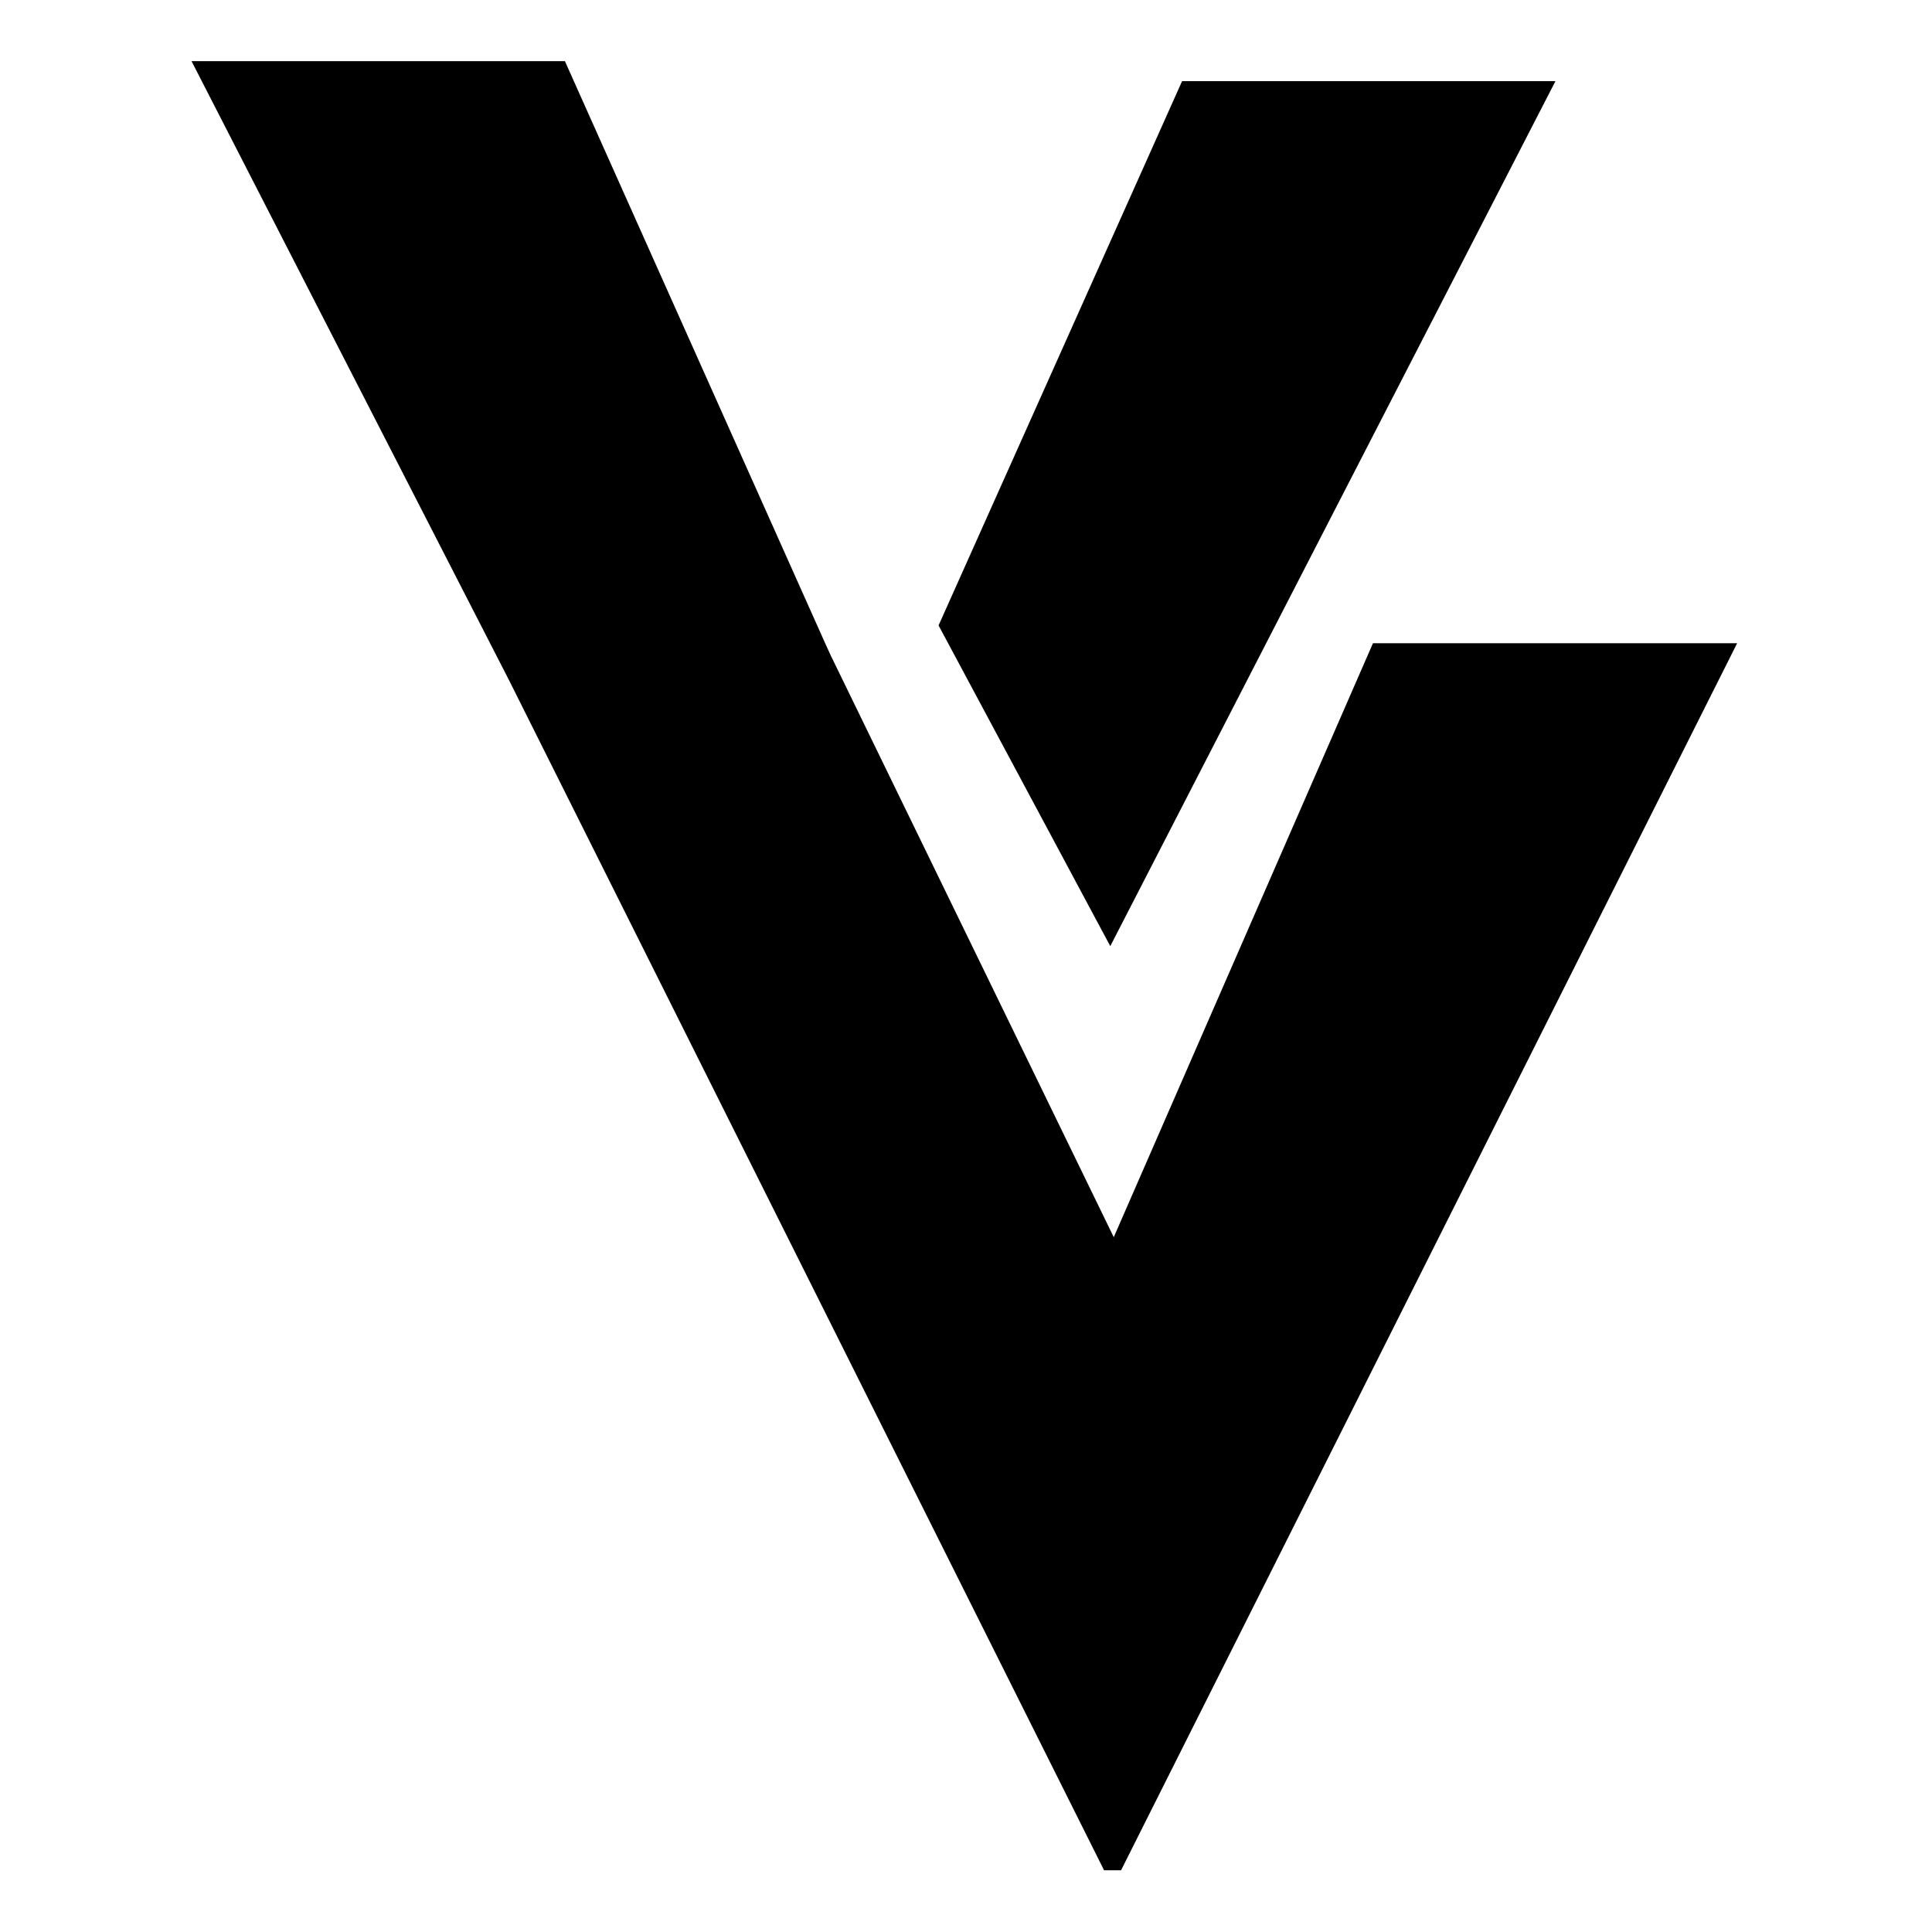
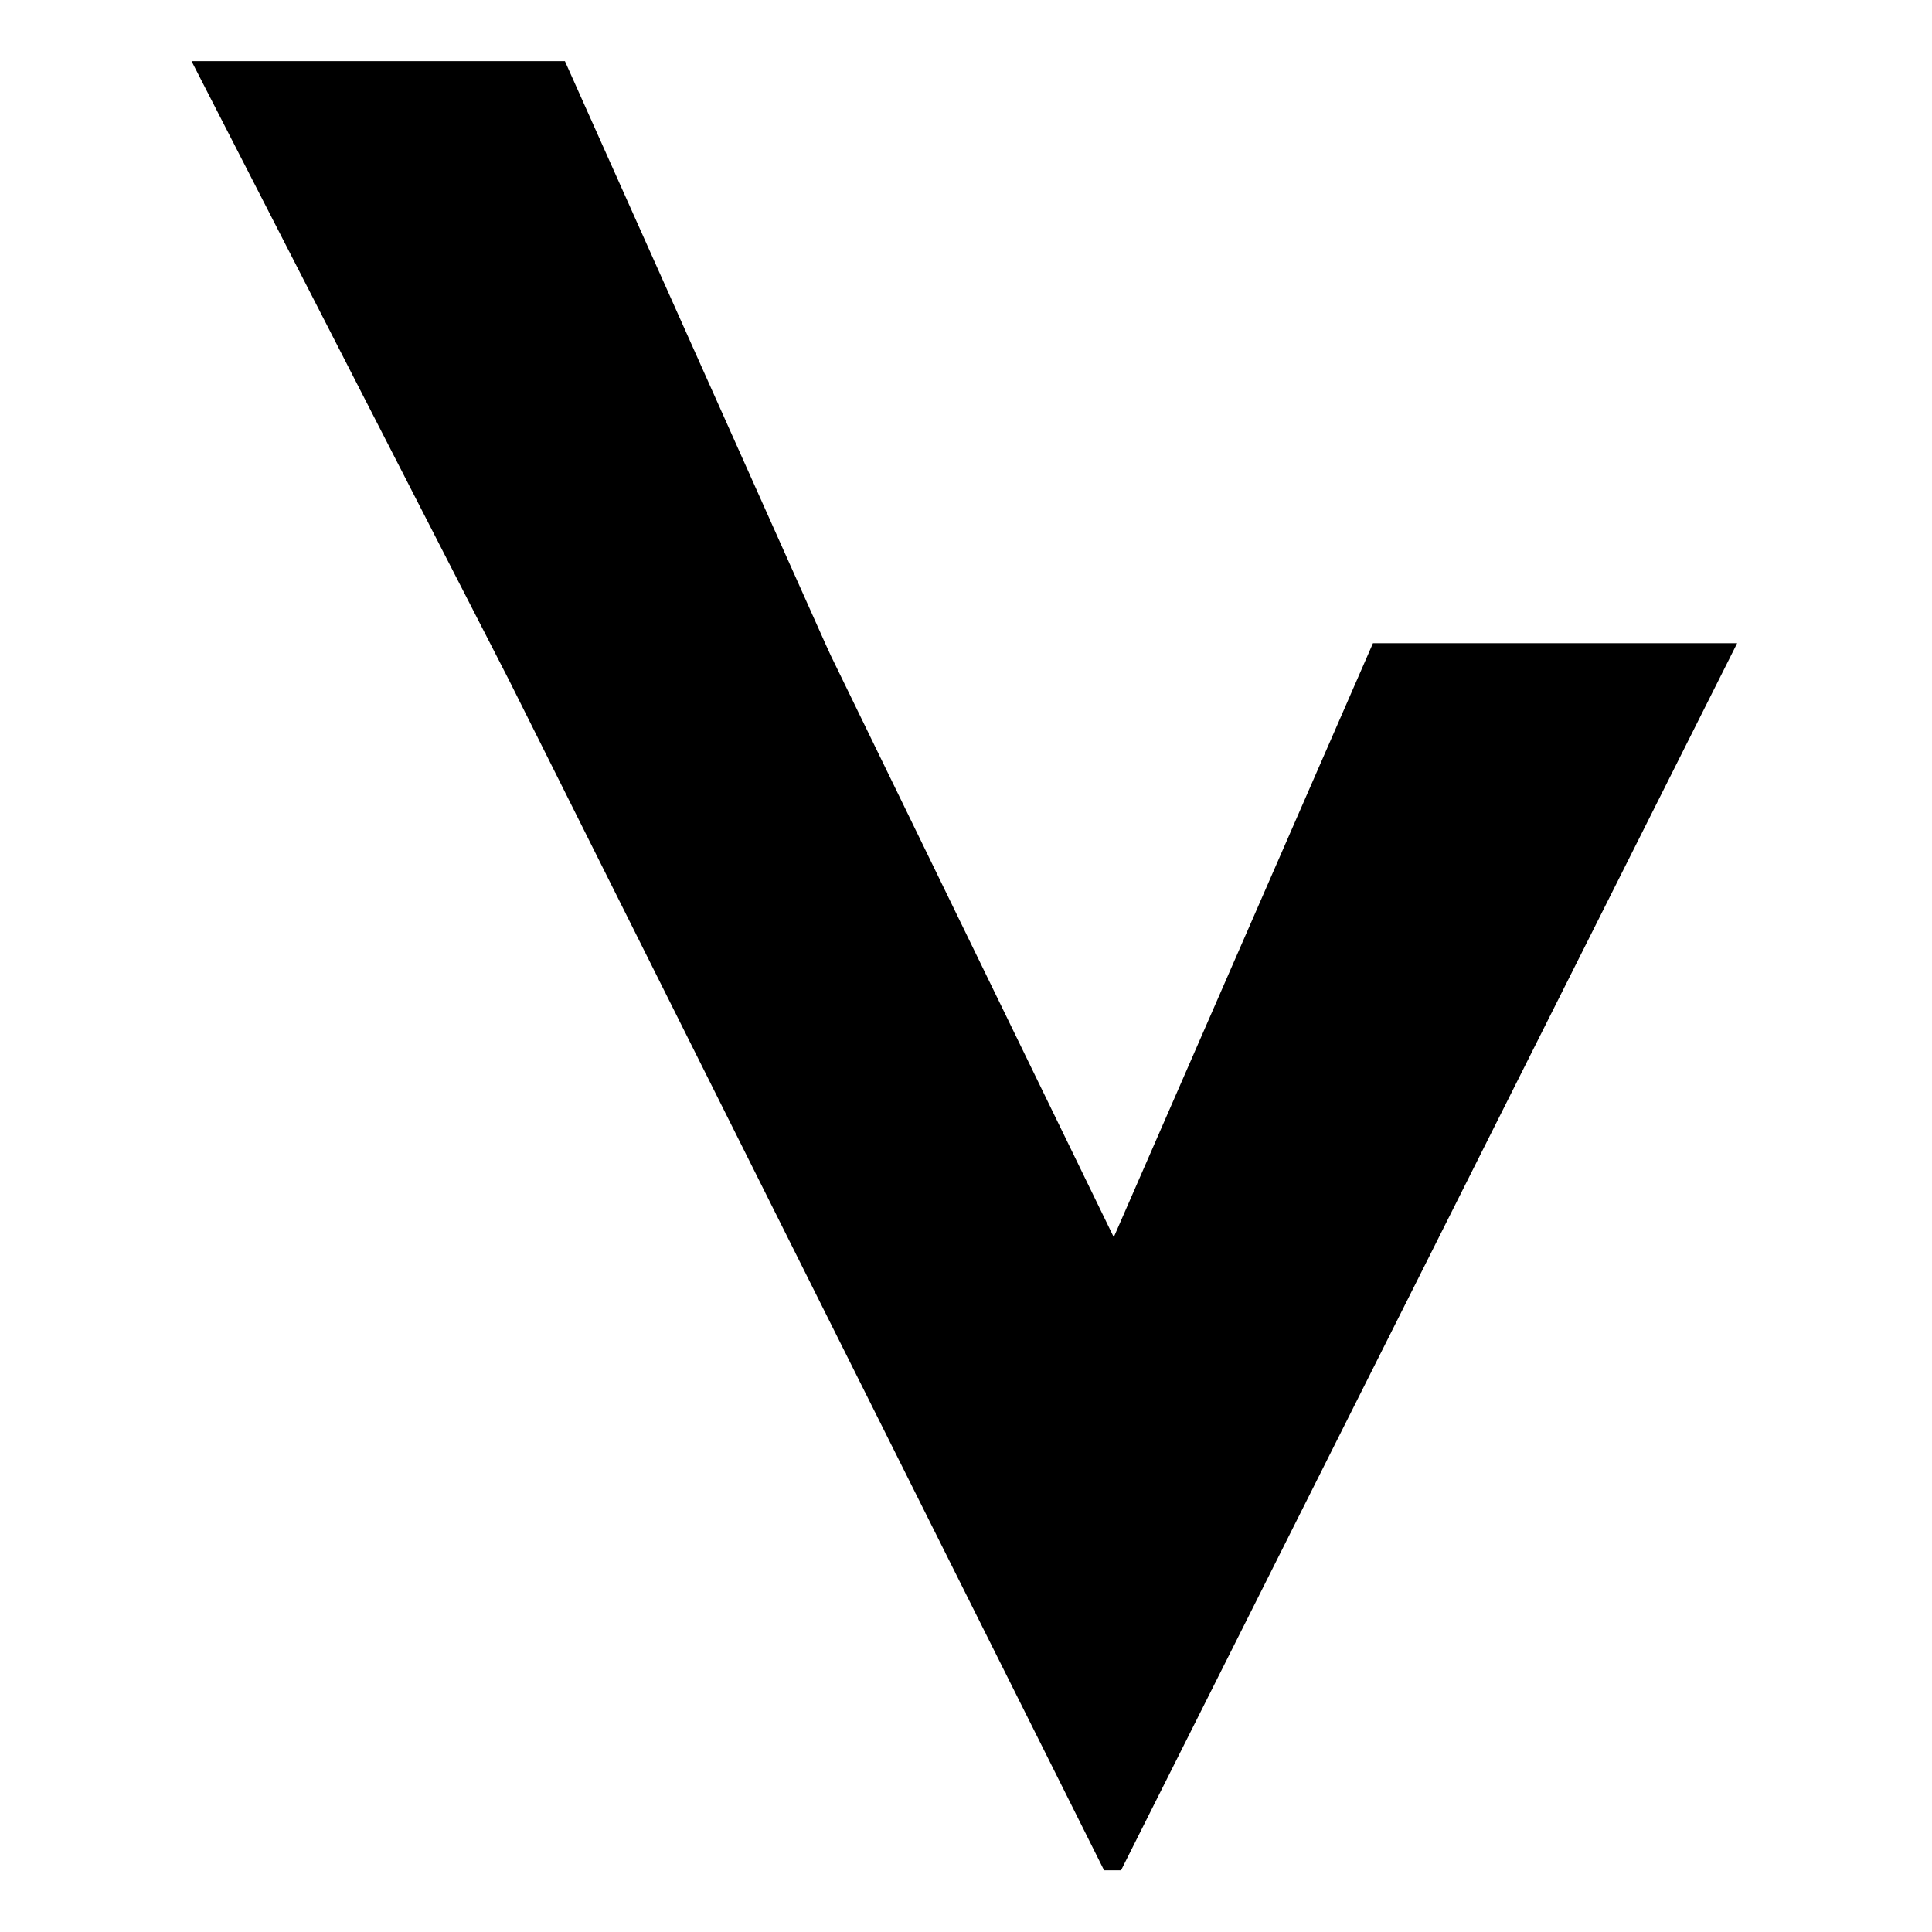
<svg xmlns="http://www.w3.org/2000/svg" version="1.1" id="Ebene_1" x="0px" y="0px" viewBox="0 0 500 500" style="enable-background:new 0 0 500 500;" xml:space="preserve">
  <g>
-     <polygon points="402.55,21 305.92,21 242.9,161.86 287.34,244.86  " />
    <polygon points="355.32,166.47 288.24,320.18 256.87,255.69 214.95,169.54 213.55,166.47 146.2,15.83 49.57,15.83 131.74,176.04    285.73,484.02 290.13,484.02 449.57,166.47  " />
  </g>
</svg>